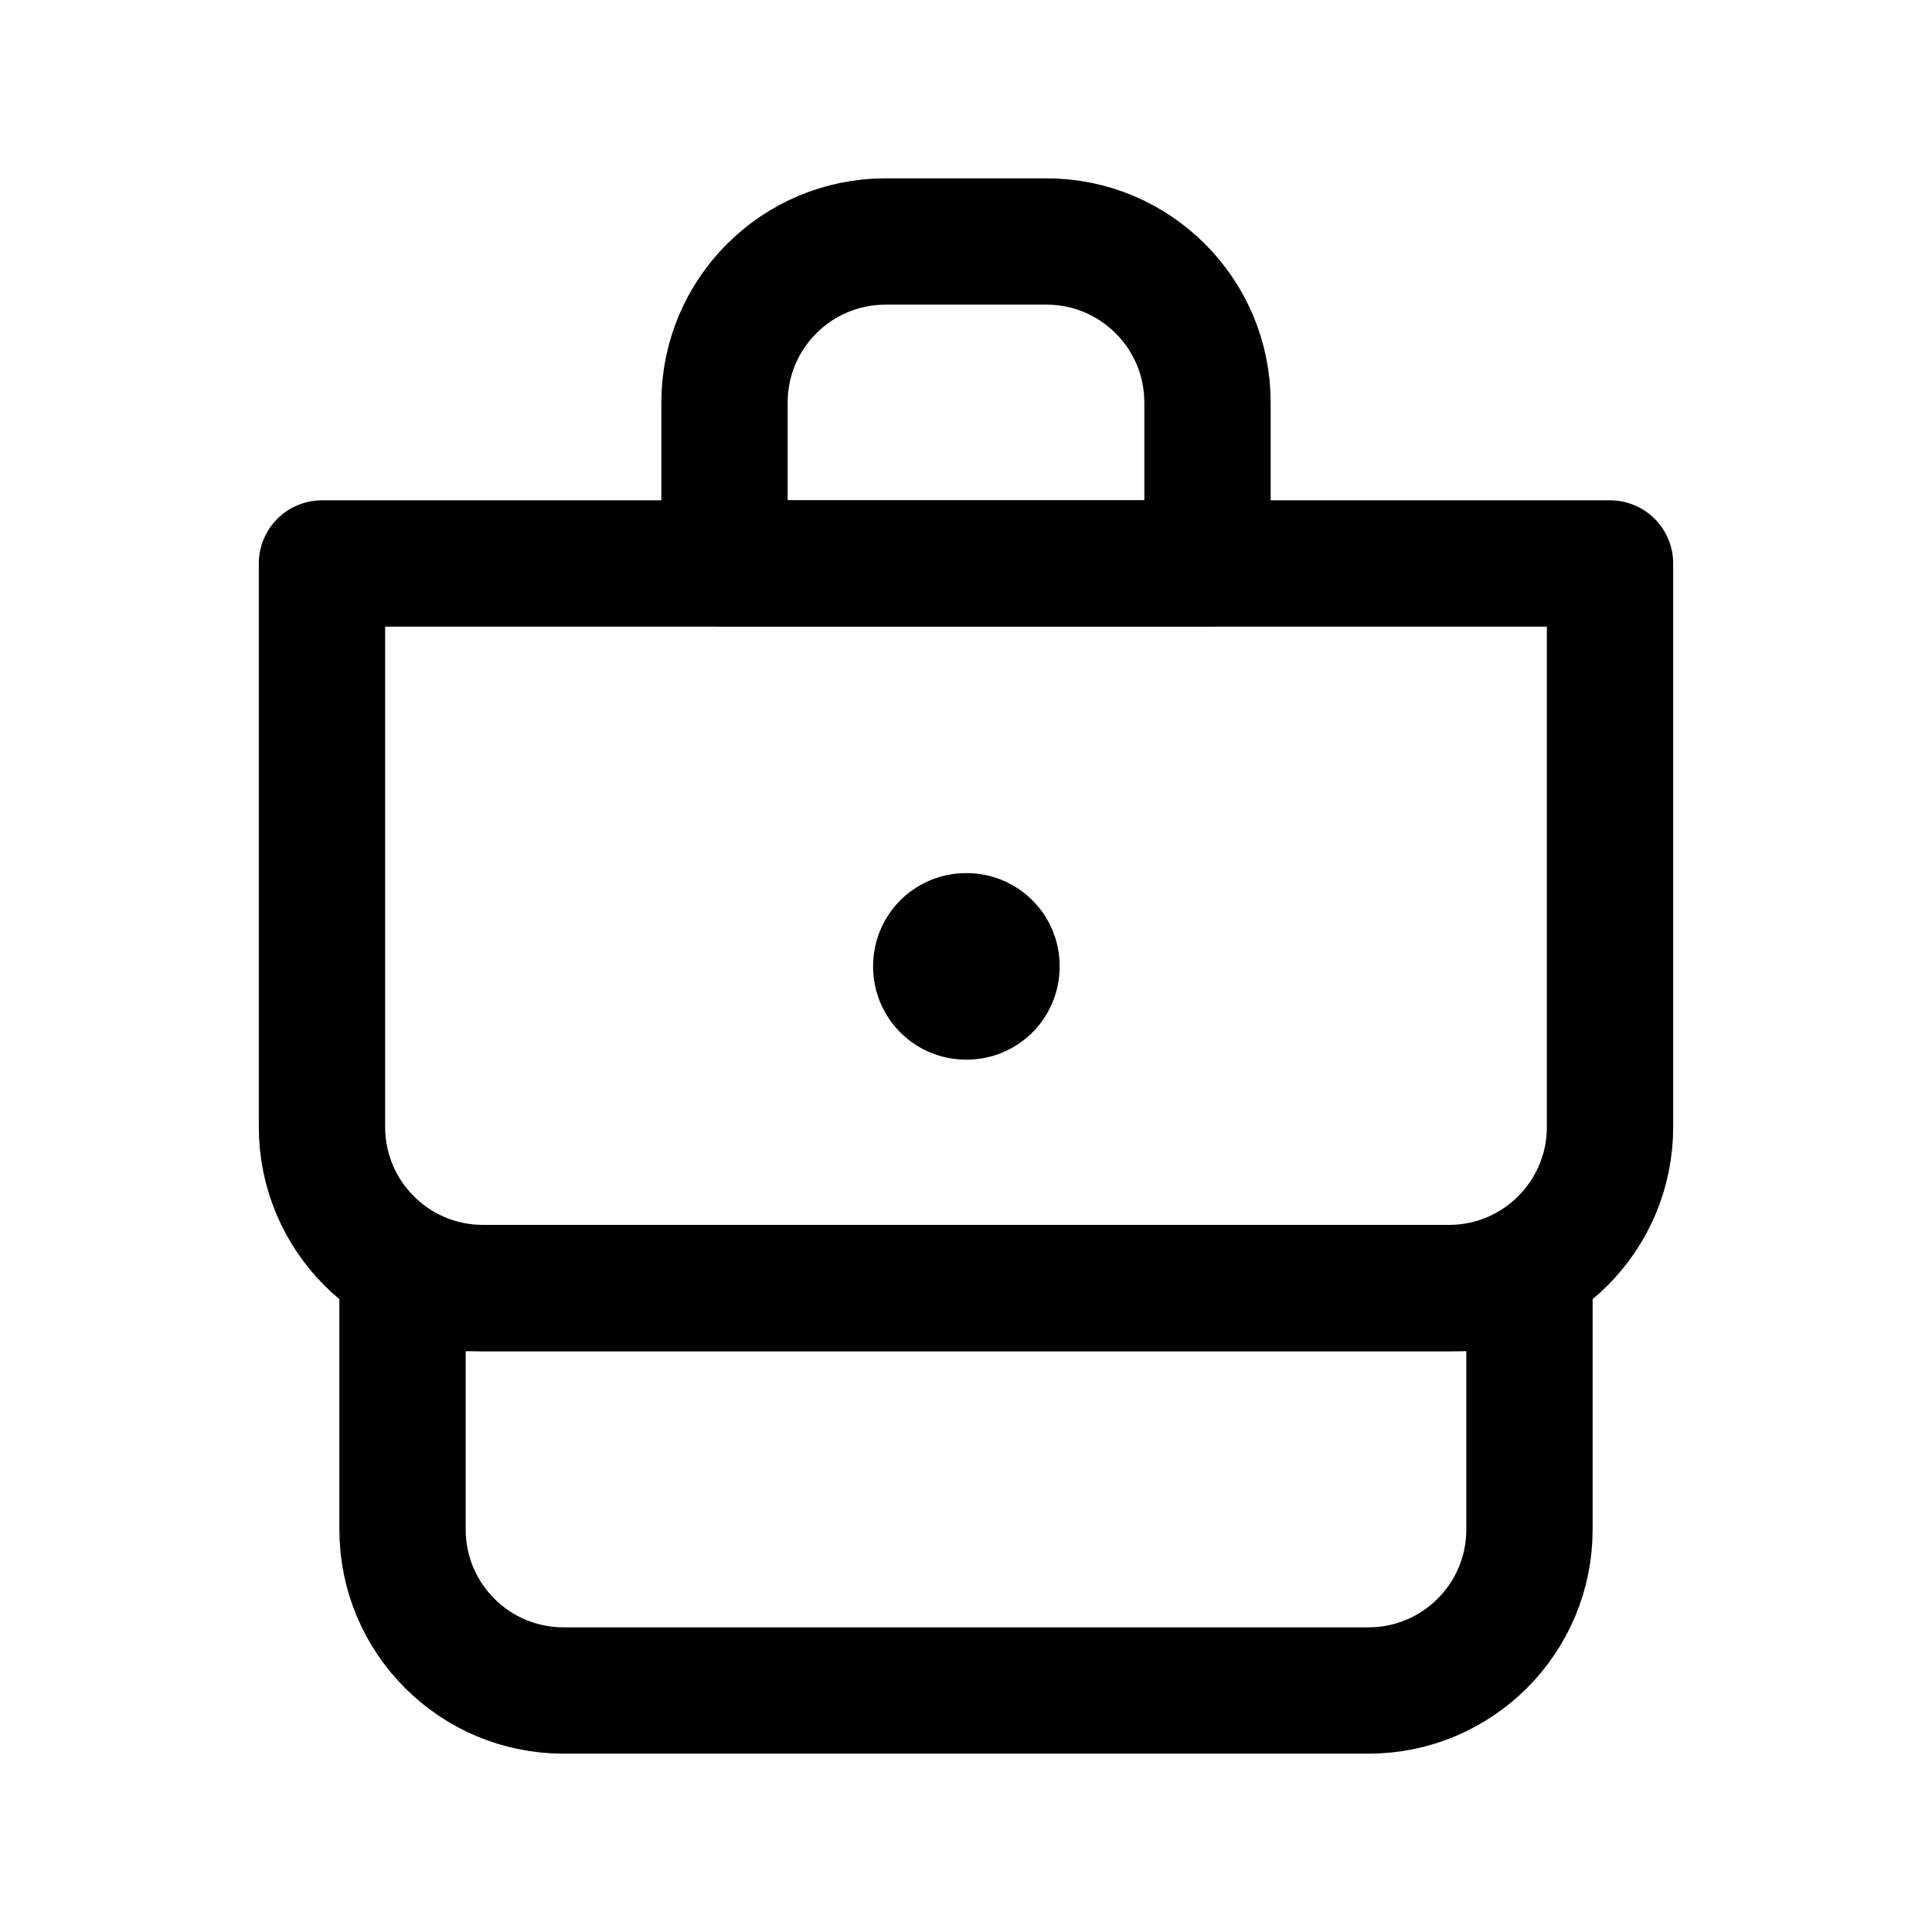
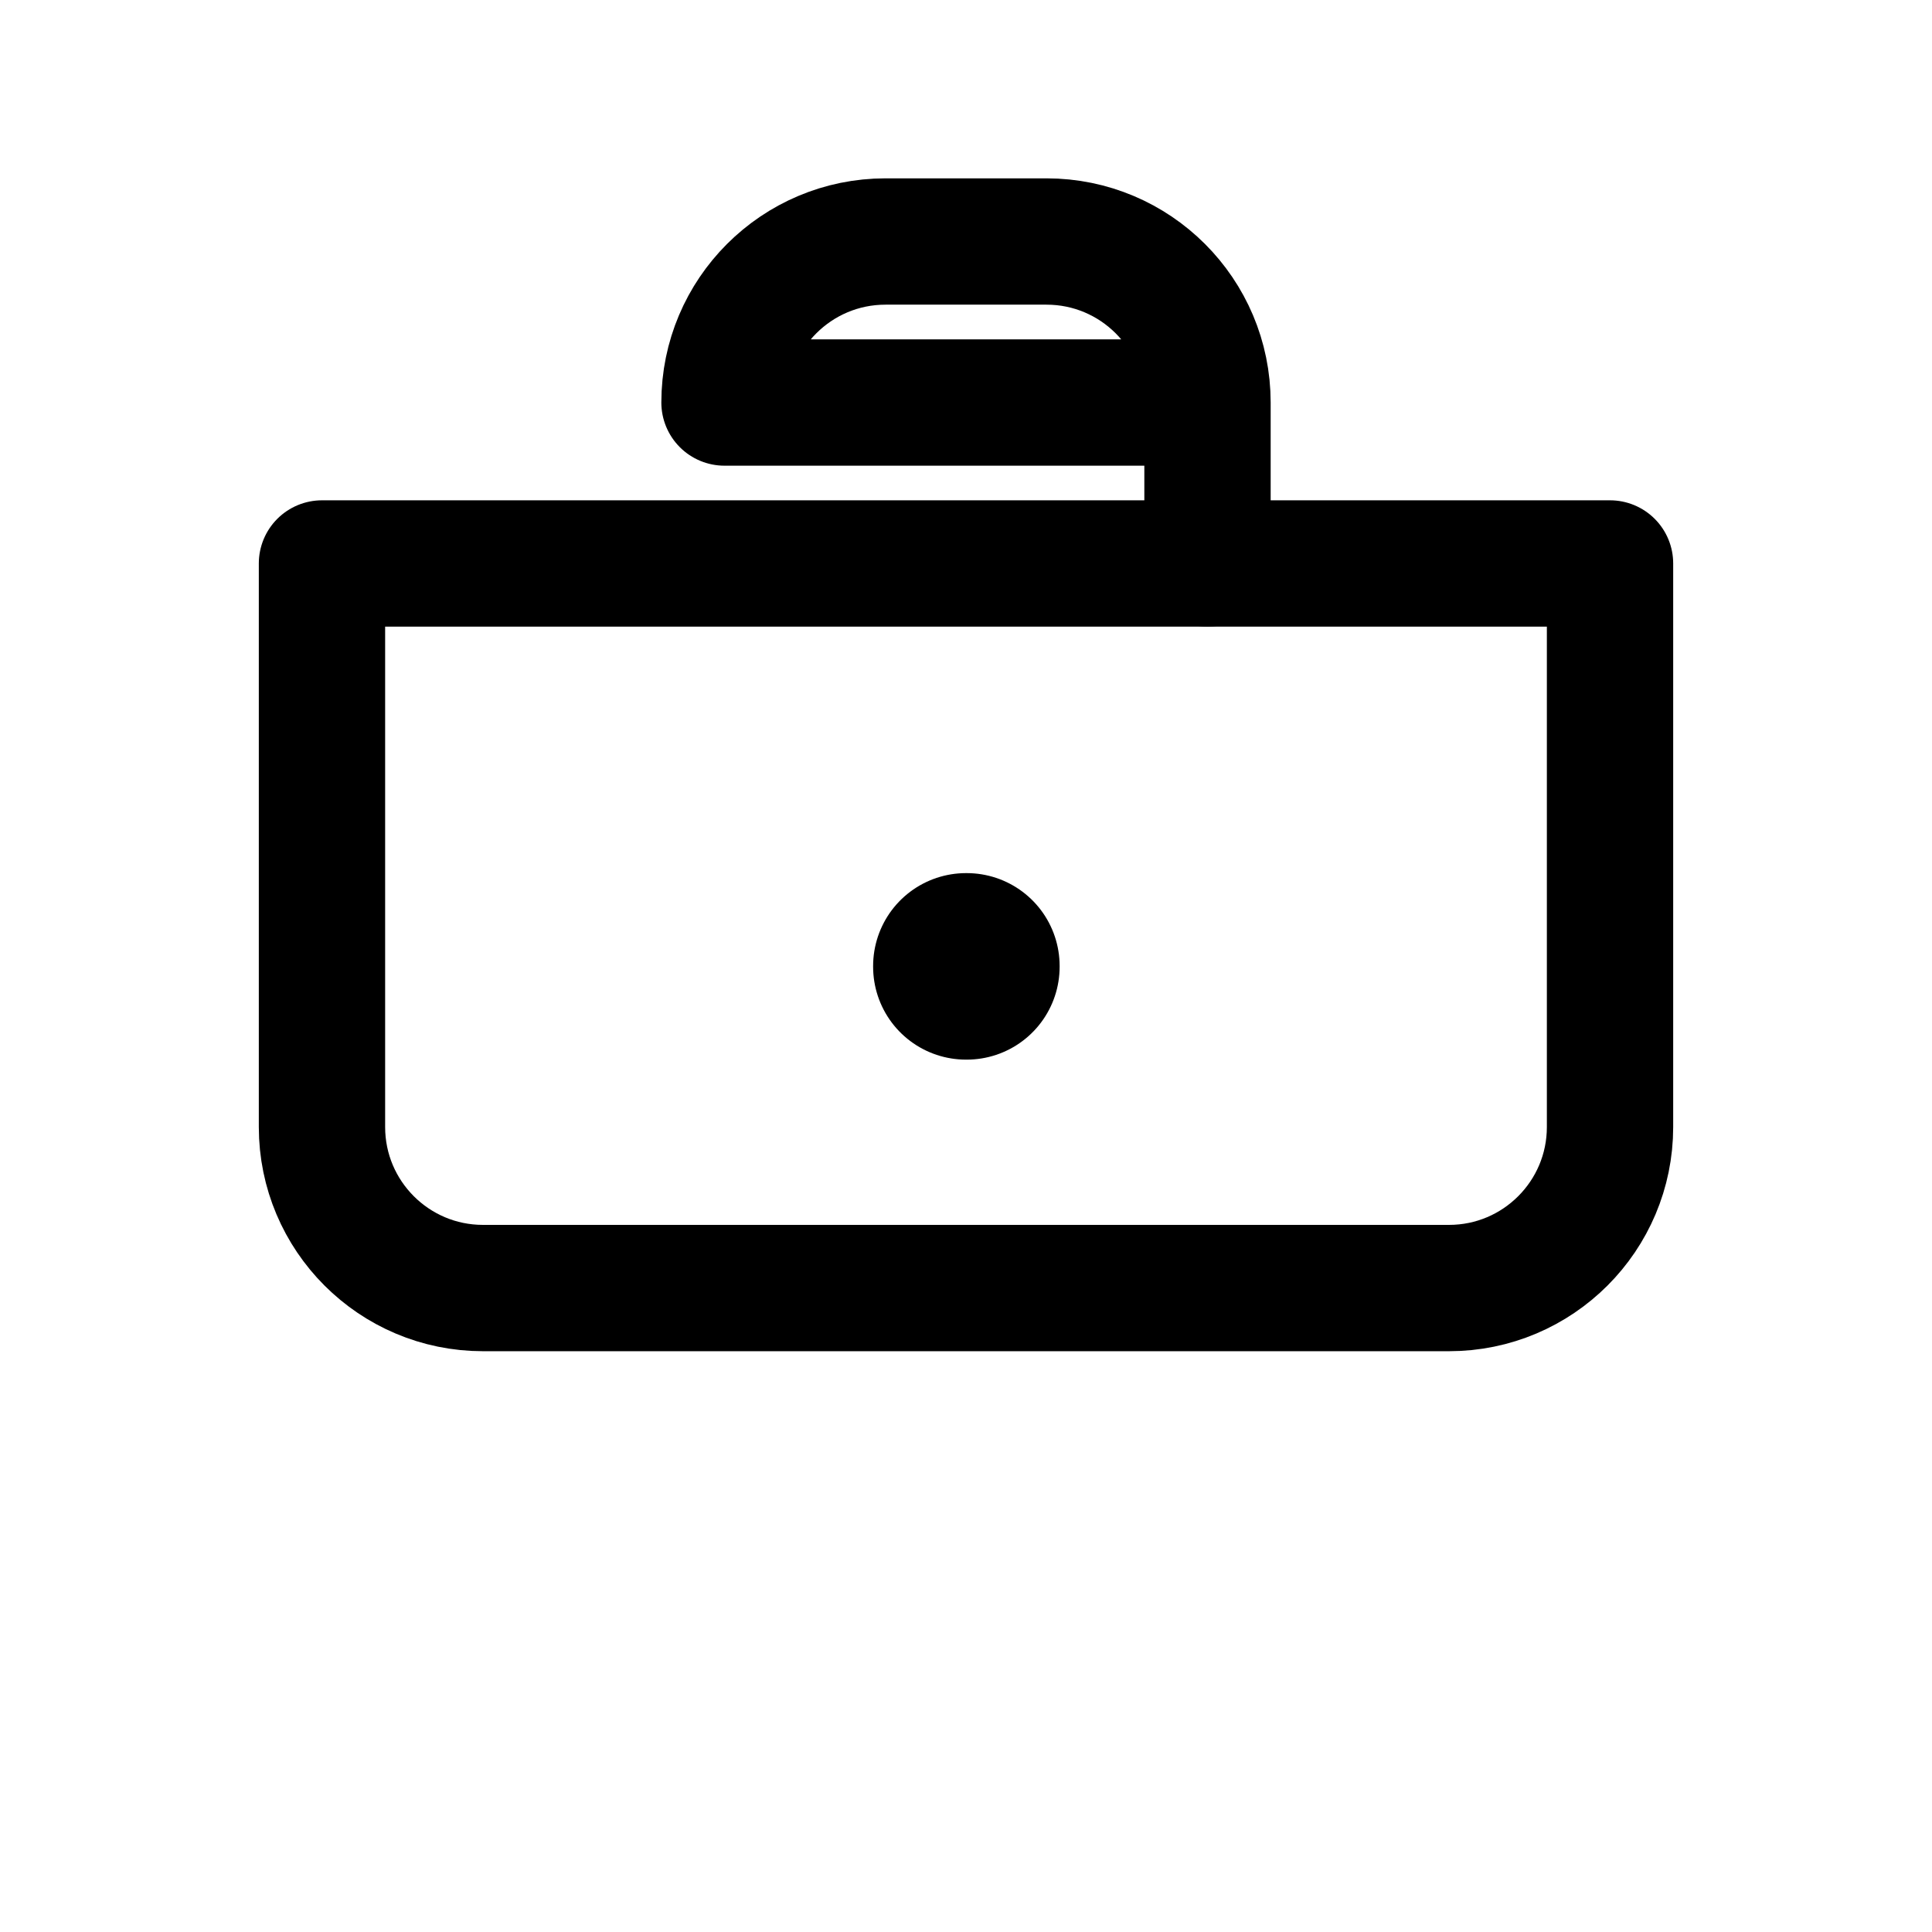
<svg xmlns="http://www.w3.org/2000/svg" width="26" height="26" viewBox="0 0 26 26" fill="none">
  <g clip-path="url(#clip0_557_18290)">
-     <path d="M5.417 17.334H20.583V20.584C20.583 21.78 19.613 22.75 18.417 22.75H7.583C6.387 22.75 5.417 21.78 5.417 20.584V17.334Z" stroke="black" stroke-width="1.7" stroke-linejoin="round" />
    <path d="M4.333 7.583H21.667V15.167C21.667 16.363 20.697 17.334 19.5 17.334H6.5C5.303 17.334 4.333 16.363 4.333 15.167V7.583Z" stroke="black" stroke-width="1.7" stroke-linejoin="round" />
    <rect x="13" y="13" width="0.01" height="0.01" stroke="black" stroke-width="2.5" stroke-linejoin="round" />
-     <path d="M9.75 5.417C9.75 4.22 10.72 3.25 11.917 3.25H14.083C15.28 3.25 16.25 4.22 16.25 5.417V7.583H9.75V5.417Z" stroke="black" stroke-width="1.7" stroke-linejoin="round" />
+     <path d="M9.75 5.417C9.75 4.22 10.72 3.25 11.917 3.25H14.083C15.28 3.25 16.25 4.22 16.25 5.417V7.583V5.417Z" stroke="black" stroke-width="1.7" stroke-linejoin="round" />
  </g>
  <defs>
    <clipPath id="clip0_557_18290">
      <rect width="26" height="26" fill="white" />
    </clipPath>
  </defs>
</svg>